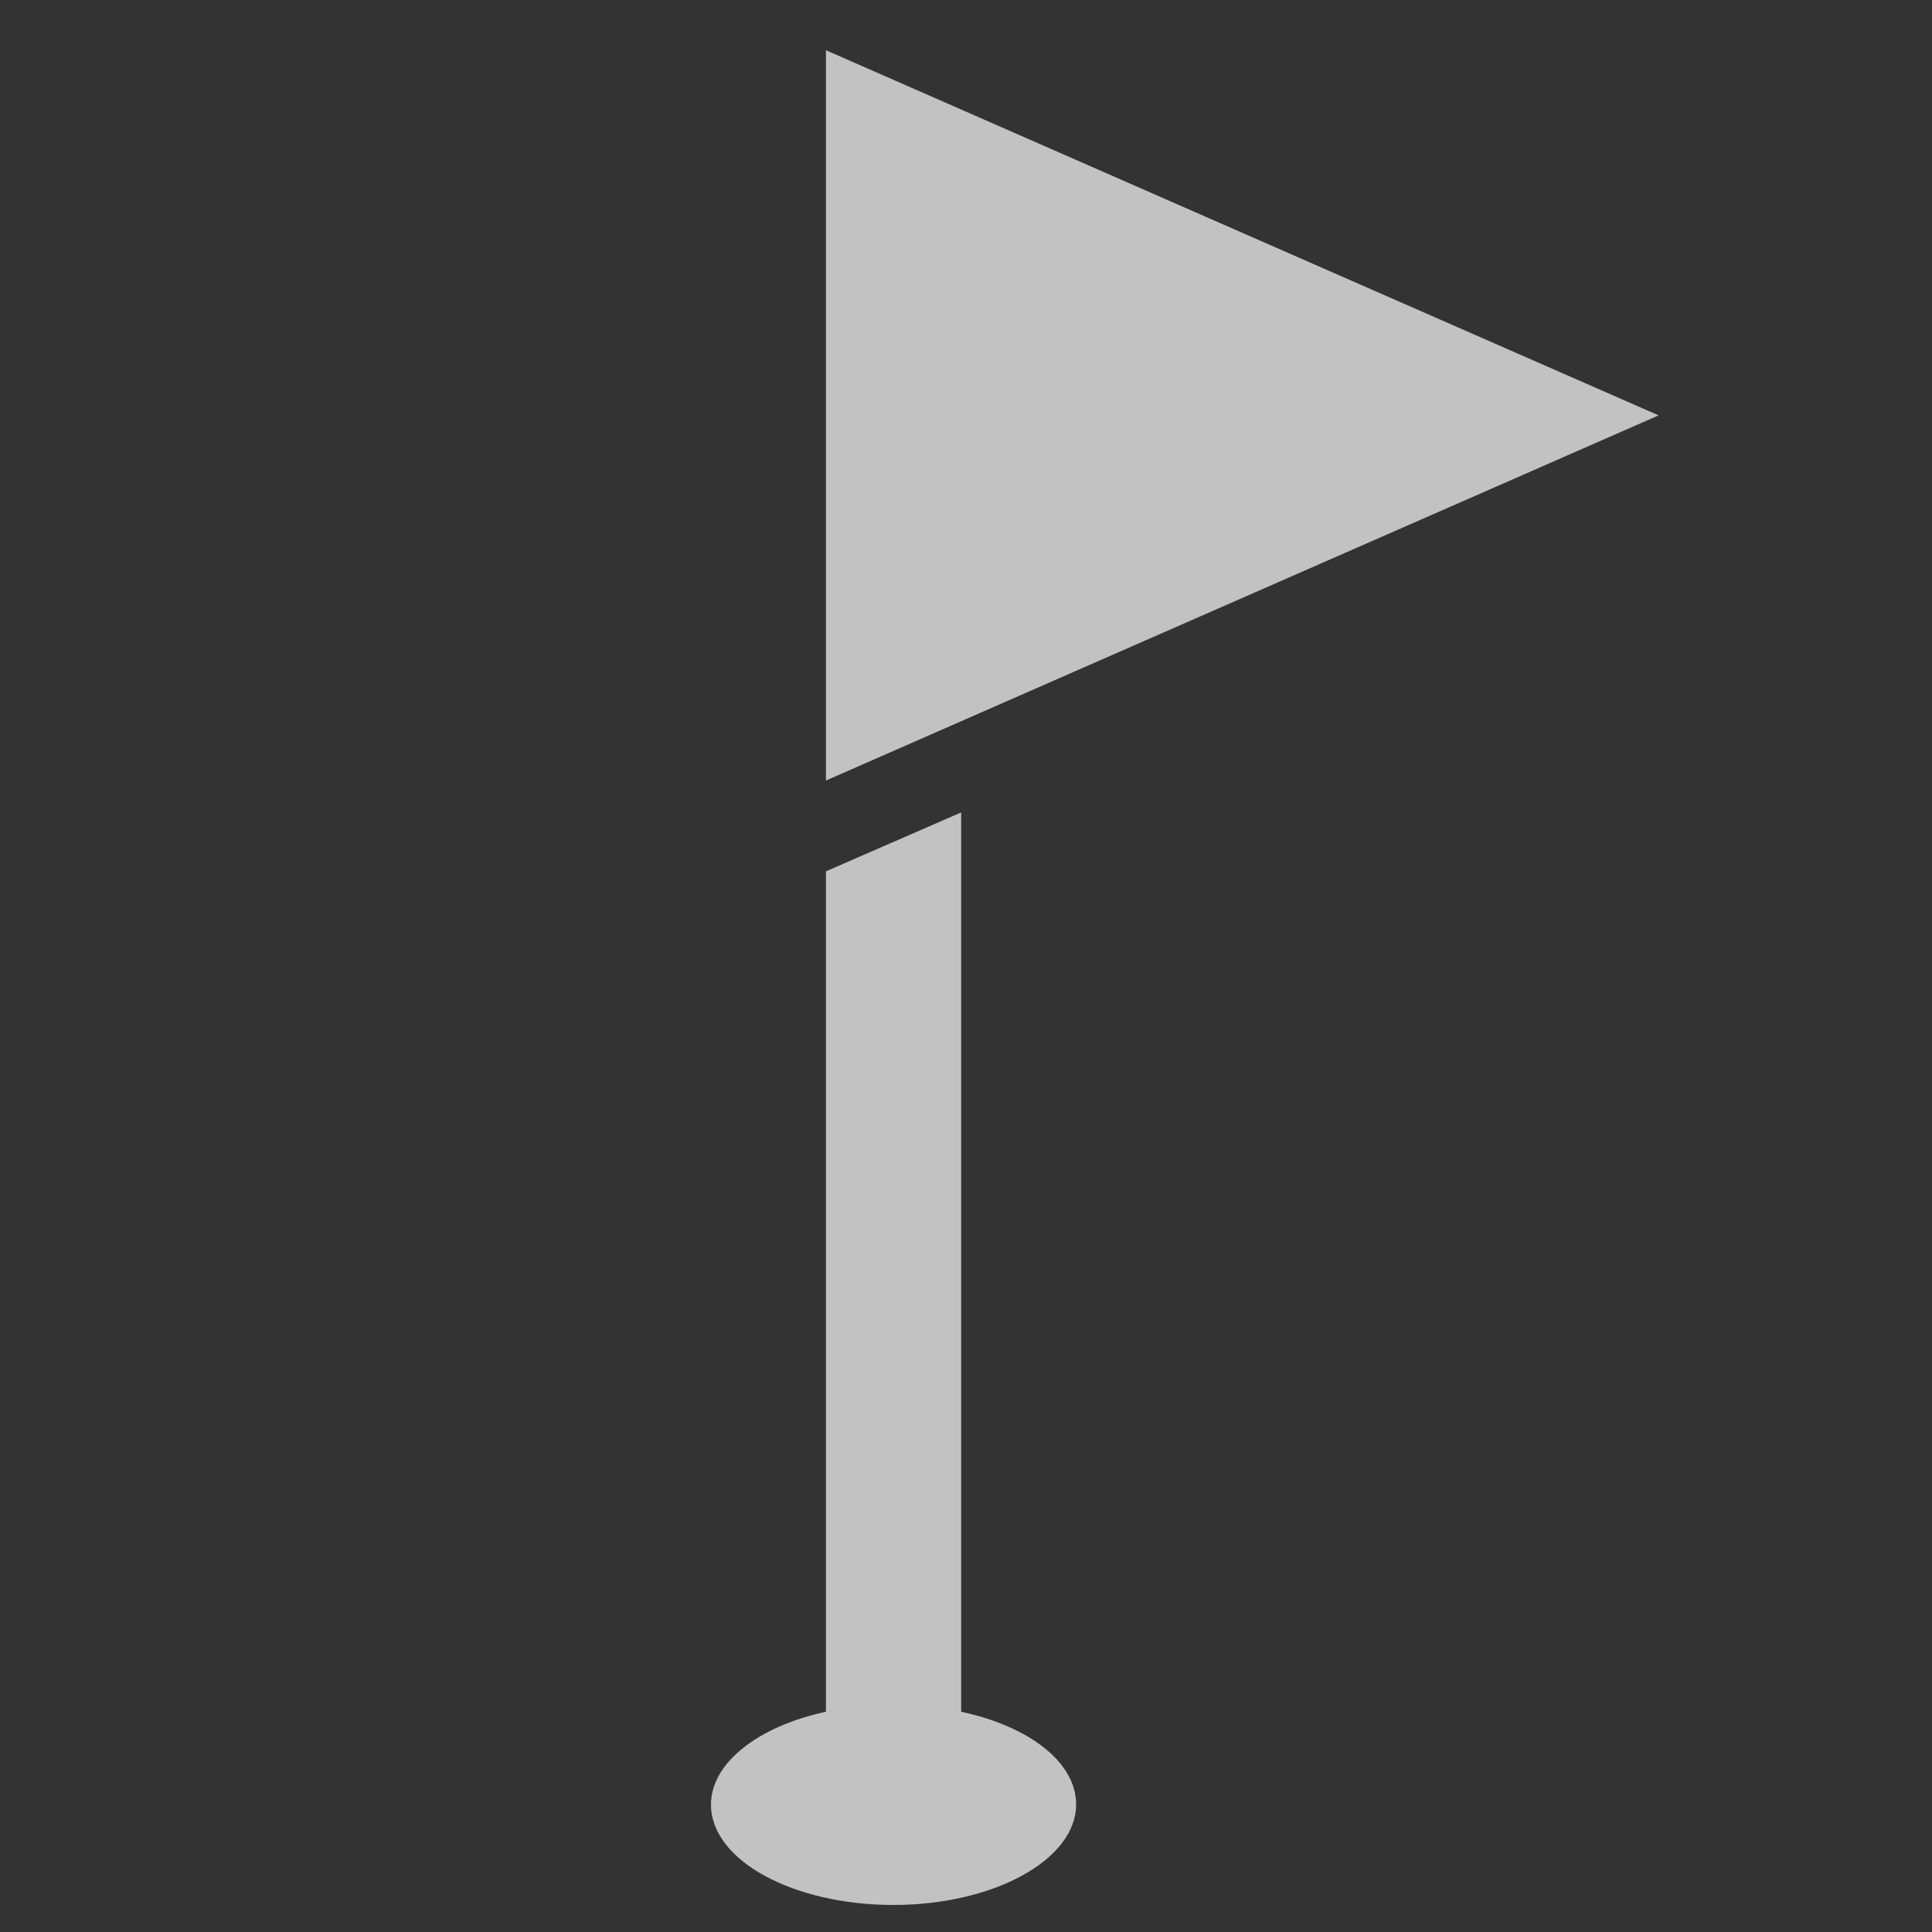
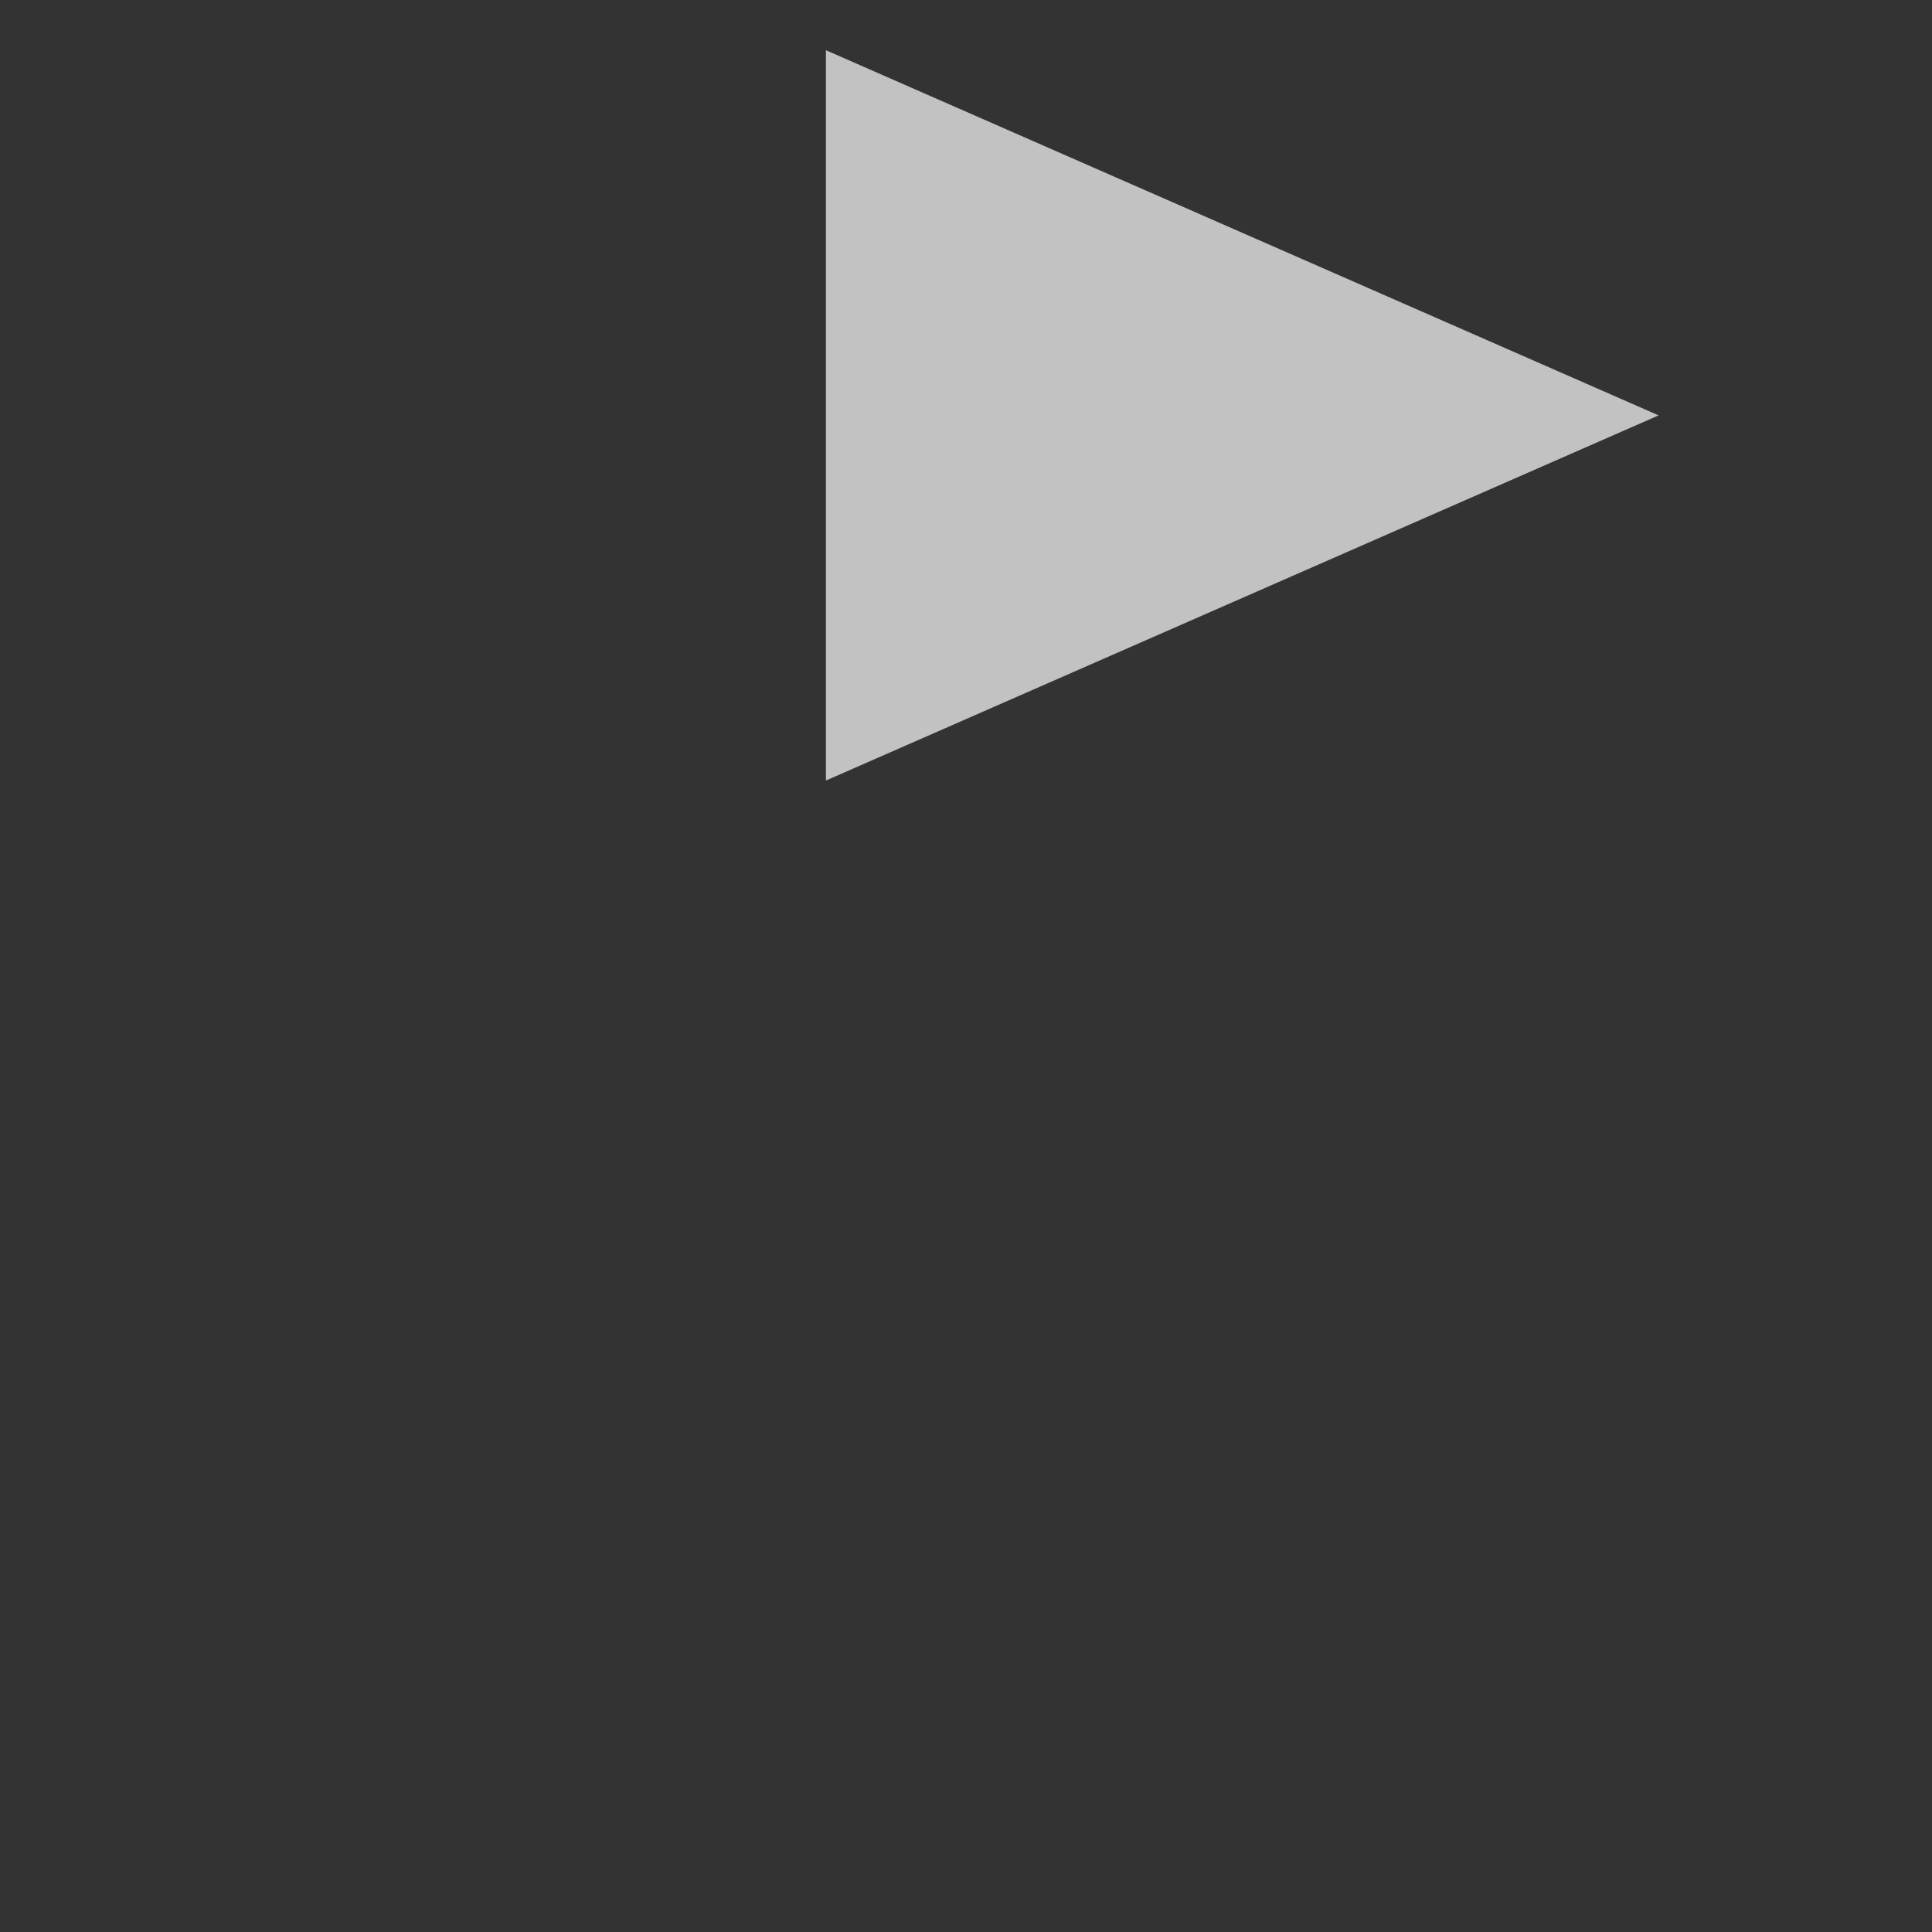
<svg xmlns="http://www.w3.org/2000/svg" id="_レイヤー_1" width="20" height="20" viewBox="0 0 20 20">
  <rect x="0" y="0" width="20" height="20" fill="#333333" stroke="none" />
  <defs>
    <style>.cls-1{fill:#fff;}.cls-2{opacity:.7;}</style>
  </defs>
  <g class="cls-2">
    <polygon class="cls-1" points="8.55 .52 8.55 8.08 17.17 4.3 8.55 .52" />
-     <path class="cls-1" d="M9.25,19.72c1.04,0,1.89-.47,1.89-1.04,0-.44-.49-.81-1.19-.96v-9.31l-1.4.61v8.7c-.7.15-1.19.53-1.19.96,0,.58.85,1.04,1.89,1.04Z" />
  </g>
</svg>